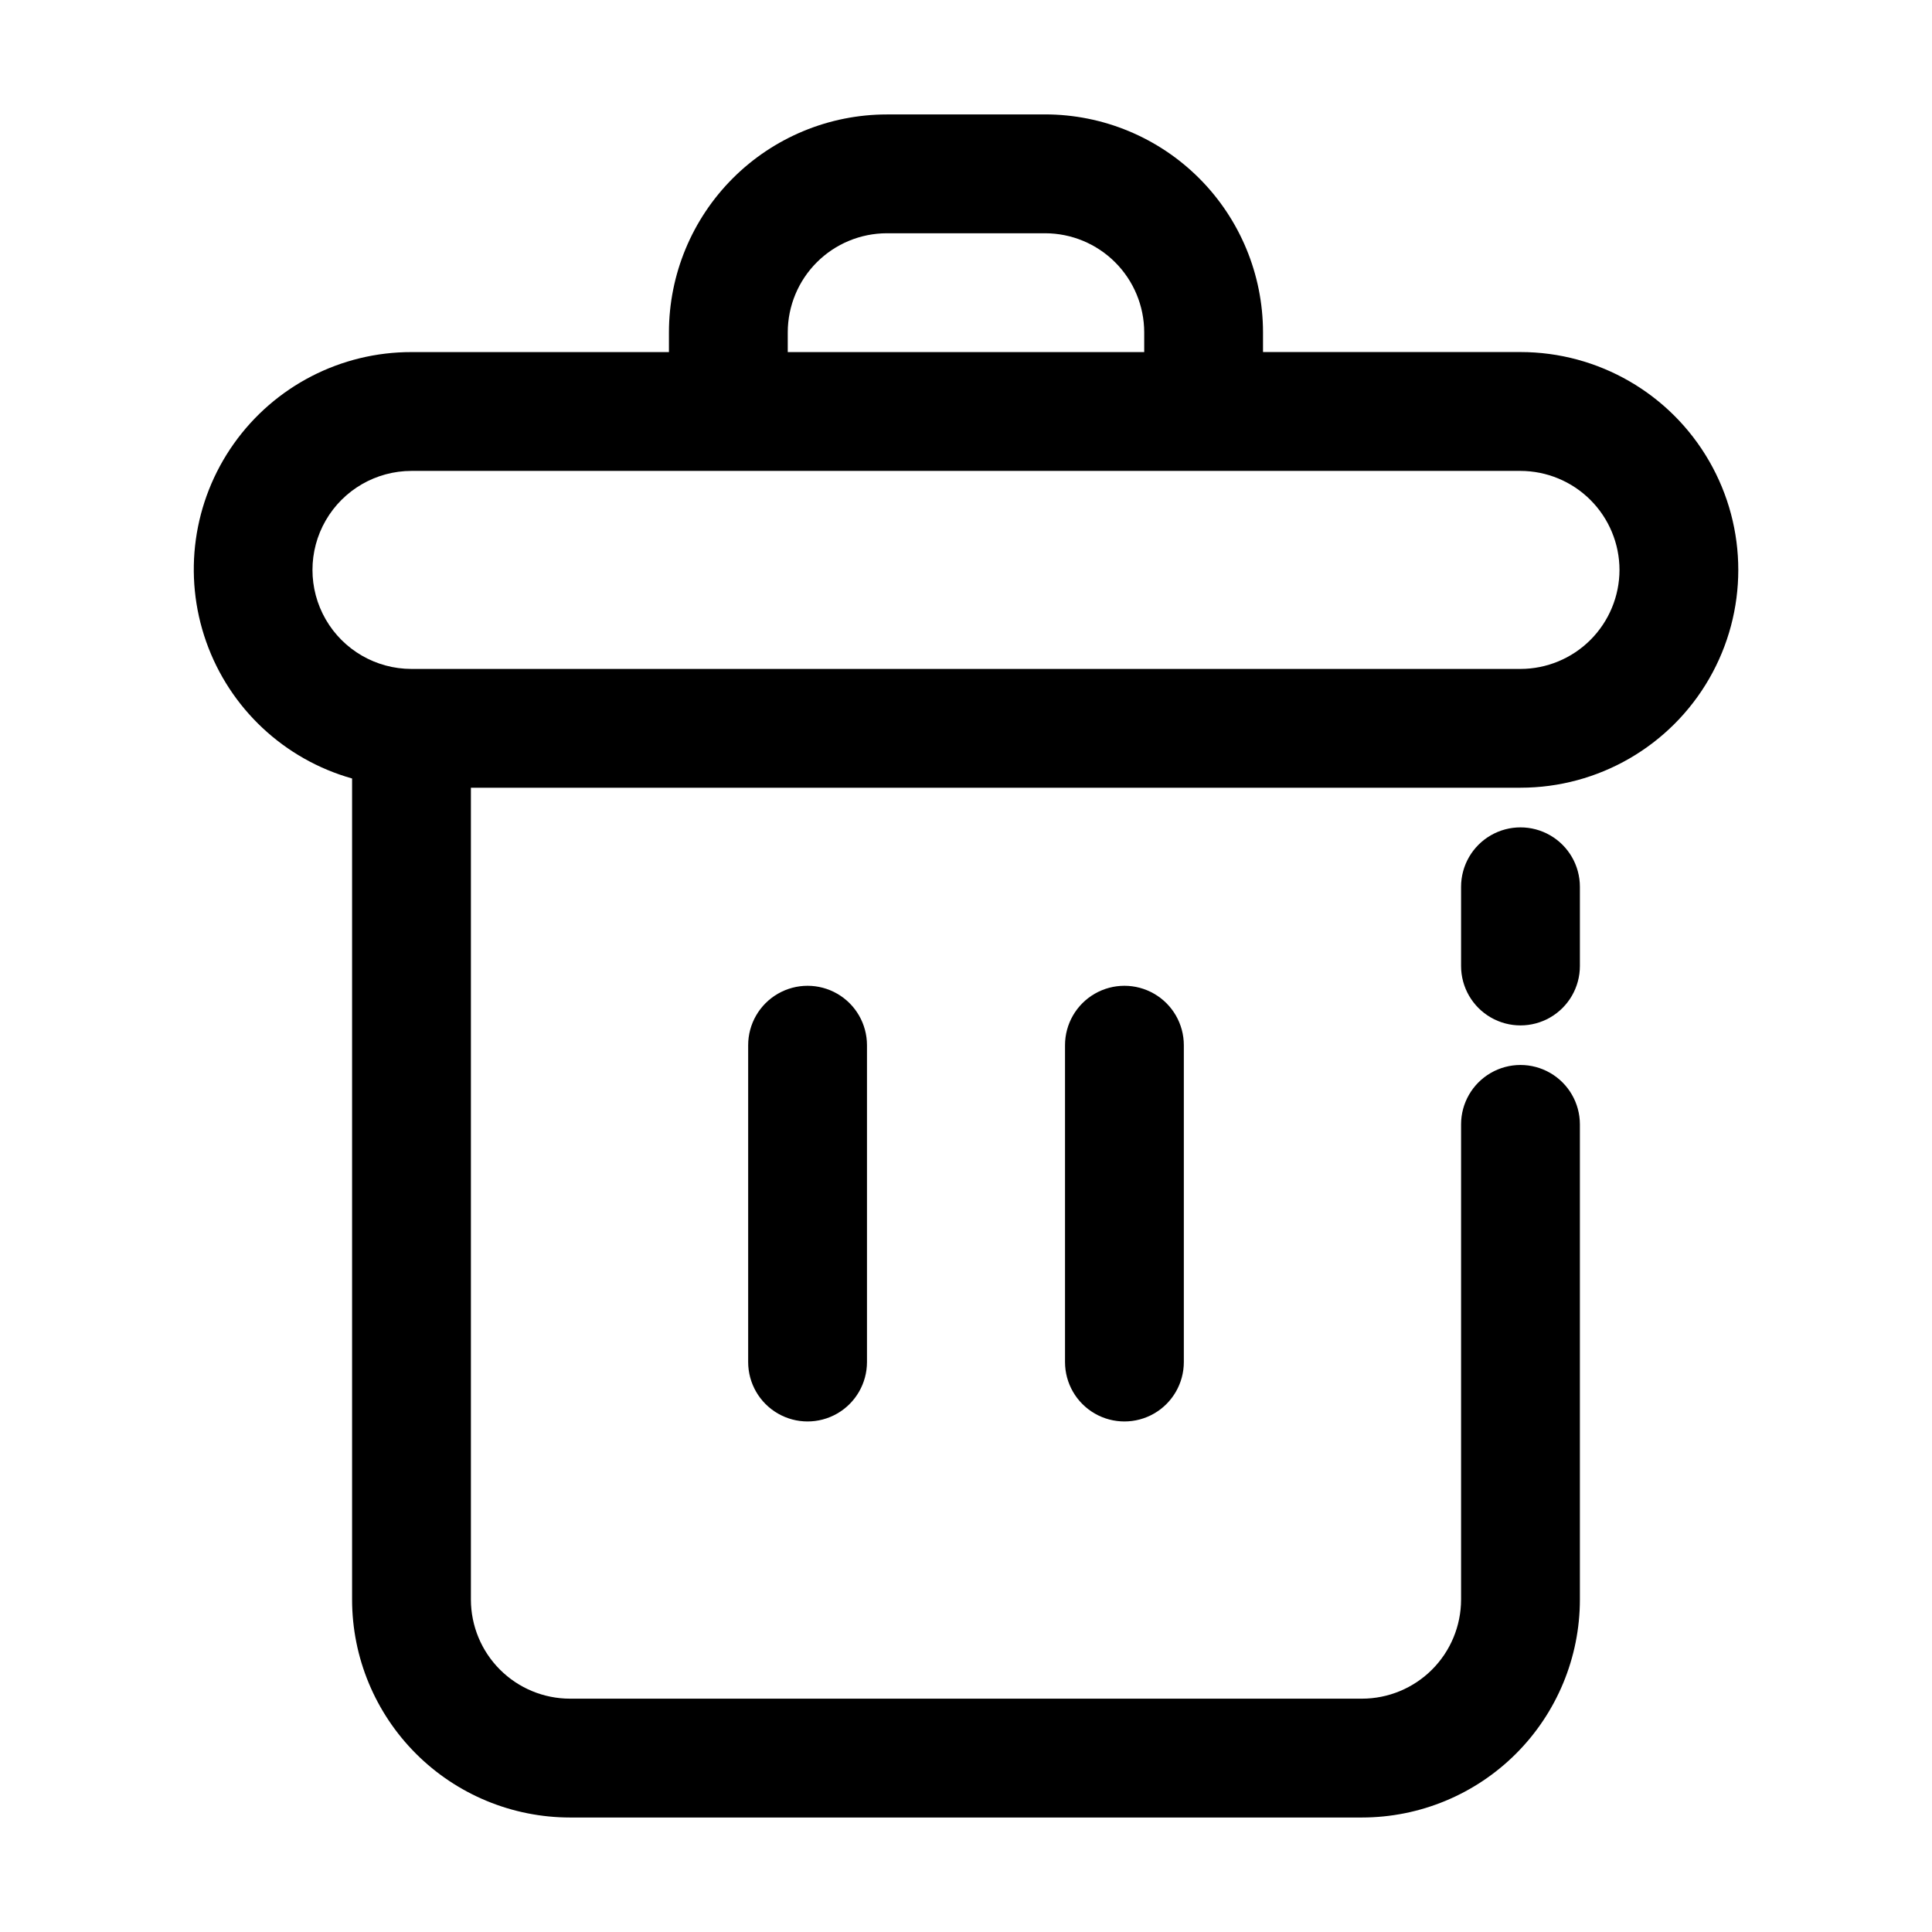
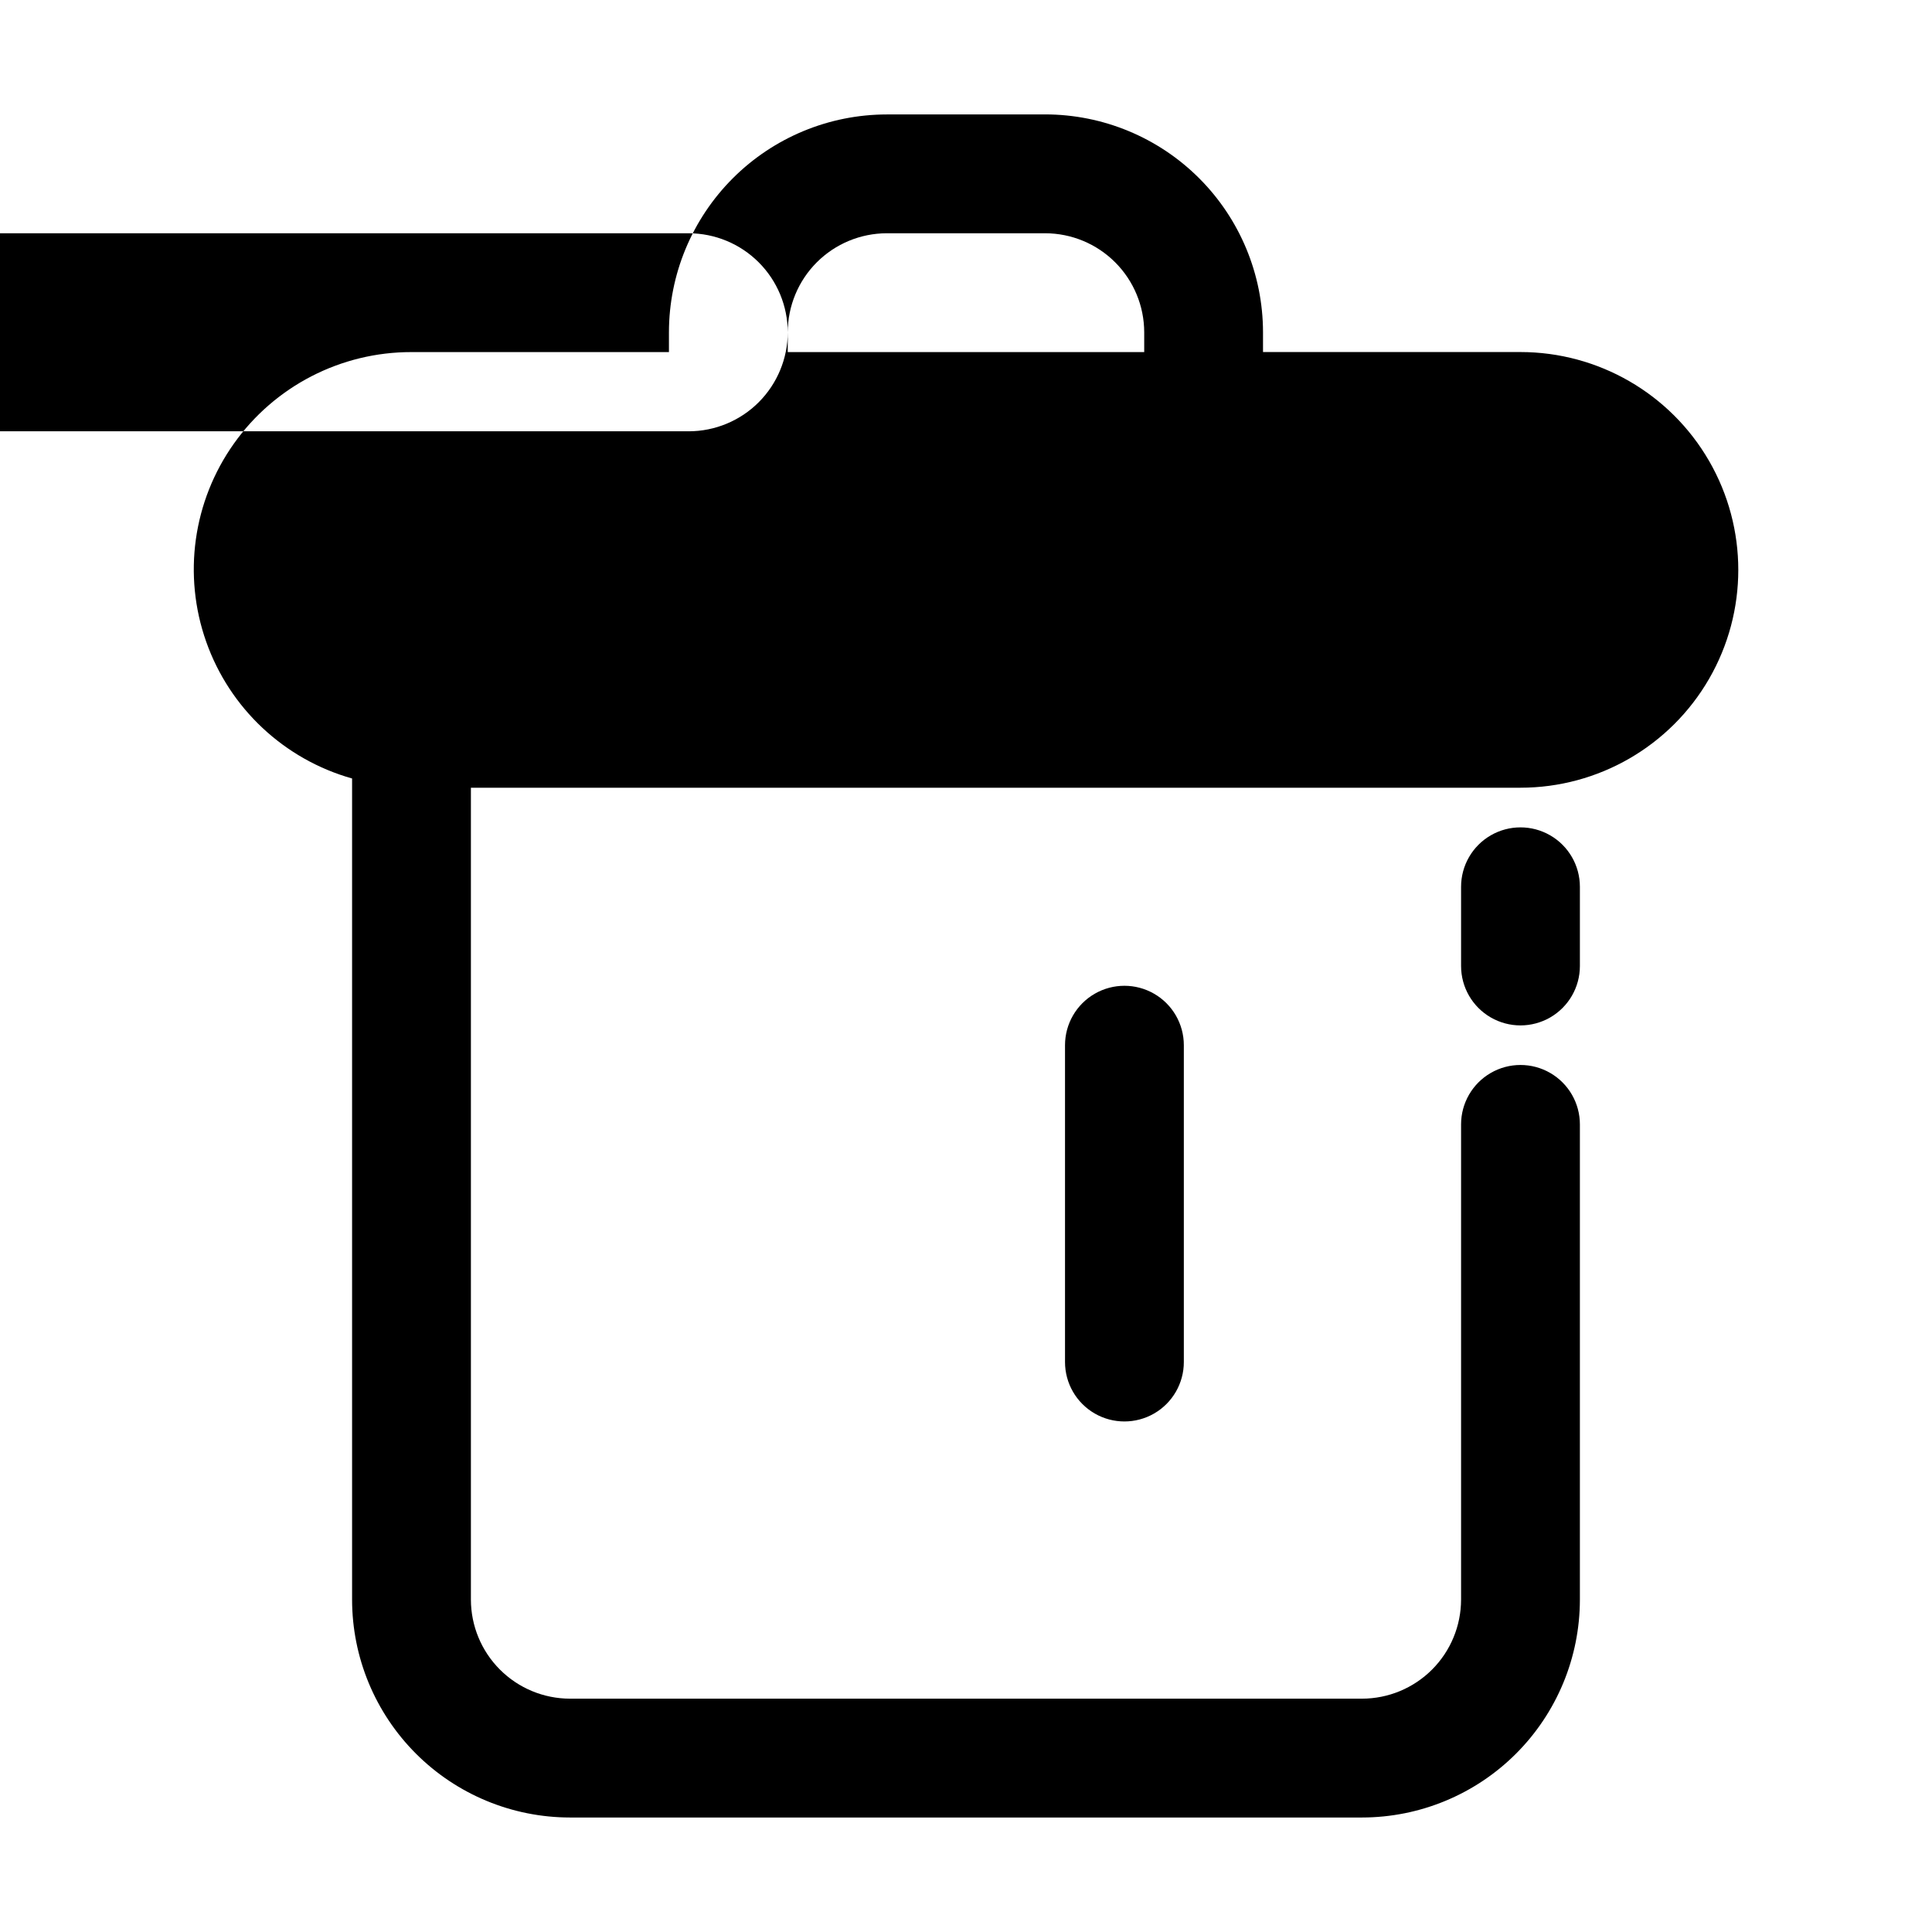
<svg xmlns="http://www.w3.org/2000/svg" fill="#000000" width="800px" height="800px" version="1.1" viewBox="144 144 512 512">
  <g>
-     <path d="m420.99 174.33h-41.984c-15.309 0.012-29.984 6.098-40.809 16.922-10.824 10.824-16.91 25.5-16.922 40.809v5.246h-68.223c-18.711-0.035-36.273 9.023-47.094 24.289-10.82 15.266-13.547 34.836-7.312 52.477 6.234 17.645 20.652 31.156 38.66 36.234v217.62c0.012 15.309 6.098 29.984 16.922 40.809 10.824 10.824 25.5 16.91 40.809 16.922h209.92c15.309-0.012 29.984-6.098 40.809-16.922 10.824-10.824 16.91-25.5 16.922-40.809v-125.95c0-5.625-3-10.824-7.871-13.637s-10.875-2.812-15.746 0c-4.871 2.812-7.871 8.012-7.871 13.637v125.95-0.004c-0.012 6.957-2.781 13.625-7.699 18.543-4.918 4.918-11.586 7.688-18.543 7.699h-209.92c-6.957-0.012-13.625-2.781-18.543-7.699-4.918-4.918-7.688-11.586-7.699-18.543v-215.17h278.14c20.625 0 39.684-11.004 49.996-28.863s10.312-39.867 0-57.727c-10.312-17.863-29.371-28.867-49.996-28.867h-68.223v-5.246c-0.012-15.309-6.098-29.984-16.922-40.809-10.824-10.824-25.5-16.91-40.805-16.922zm-68.227 57.73c0.012-6.957 2.781-13.625 7.699-18.543 4.918-4.918 11.586-7.688 18.543-7.699h41.984c6.953 0.012 13.621 2.781 18.539 7.699 4.922 4.918 7.688 11.586 7.699 18.543v5.246h-94.465zm220.42 62.977c-0.012 6.953-2.781 13.621-7.699 18.543-4.918 4.918-11.586 7.684-18.543 7.695h-293.89c-9.375 0-18.039-5-22.727-13.117-4.688-8.121-4.688-18.125 0-26.242 4.688-8.117 13.352-13.121 22.727-13.121h293.89c6.957 0.012 13.625 2.781 18.543 7.699 4.918 4.918 7.688 11.586 7.699 18.543z" />
+     <path d="m420.99 174.33h-41.984c-15.309 0.012-29.984 6.098-40.809 16.922-10.824 10.824-16.91 25.5-16.922 40.809v5.246h-68.223c-18.711-0.035-36.273 9.023-47.094 24.289-10.82 15.266-13.547 34.836-7.312 52.477 6.234 17.645 20.652 31.156 38.66 36.234v217.62c0.012 15.309 6.098 29.984 16.922 40.809 10.824 10.824 25.5 16.91 40.809 16.922h209.92c15.309-0.012 29.984-6.098 40.809-16.922 10.824-10.824 16.91-25.5 16.922-40.809v-125.95c0-5.625-3-10.824-7.871-13.637s-10.875-2.812-15.746 0c-4.871 2.812-7.871 8.012-7.871 13.637v125.95-0.004c-0.012 6.957-2.781 13.625-7.699 18.543-4.918 4.918-11.586 7.688-18.543 7.699h-209.92c-6.957-0.012-13.625-2.781-18.543-7.699-4.918-4.918-7.688-11.586-7.699-18.543v-215.17h278.14c20.625 0 39.684-11.004 49.996-28.863s10.312-39.867 0-57.727c-10.312-17.863-29.371-28.867-49.996-28.867h-68.223v-5.246c-0.012-15.309-6.098-29.984-16.922-40.809-10.824-10.824-25.5-16.91-40.805-16.922zm-68.227 57.73c0.012-6.957 2.781-13.625 7.699-18.543 4.918-4.918 11.586-7.688 18.543-7.699h41.984c6.953 0.012 13.621 2.781 18.539 7.699 4.922 4.918 7.688 11.586 7.699 18.543v5.246h-94.465zc-0.012 6.953-2.781 13.621-7.699 18.543-4.918 4.918-11.586 7.684-18.543 7.695h-293.89c-9.375 0-18.039-5-22.727-13.117-4.688-8.121-4.688-18.125 0-26.242 4.688-8.117 13.352-13.121 22.727-13.121h293.89c6.957 0.012 13.625 2.781 18.543 7.699 4.918 4.918 7.688 11.586 7.699 18.543z" />
    <path d="m426.24 420.99v83.969-0.004c0 5.625 3 10.824 7.871 13.637s10.875 2.812 15.746 0c4.871-2.812 7.871-8.012 7.871-13.637v-83.965c0-5.625-3-10.824-7.871-13.637-4.871-2.812-10.875-2.812-15.746 0s-7.871 8.012-7.871 13.637z" />
-     <path d="m342.27 420.99v83.969-0.004c0 5.625 3 10.824 7.871 13.637s10.875 2.812 15.746 0c4.871-2.812 7.871-8.012 7.871-13.637v-83.965c0-5.625-3-10.824-7.871-13.637-4.871-2.812-10.875-2.812-15.746 0s-7.871 8.012-7.871 13.637z" />
    <path d="m531.2 379.01v20.992c0 5.625 3 10.82 7.871 13.633 4.871 2.812 10.875 2.812 15.746 0s7.871-8.008 7.871-13.633v-20.992c0-5.625-3-10.824-7.871-13.637s-10.875-2.812-15.746 0c-4.871 2.812-7.871 8.012-7.871 13.637z" />
  </g>
</svg>